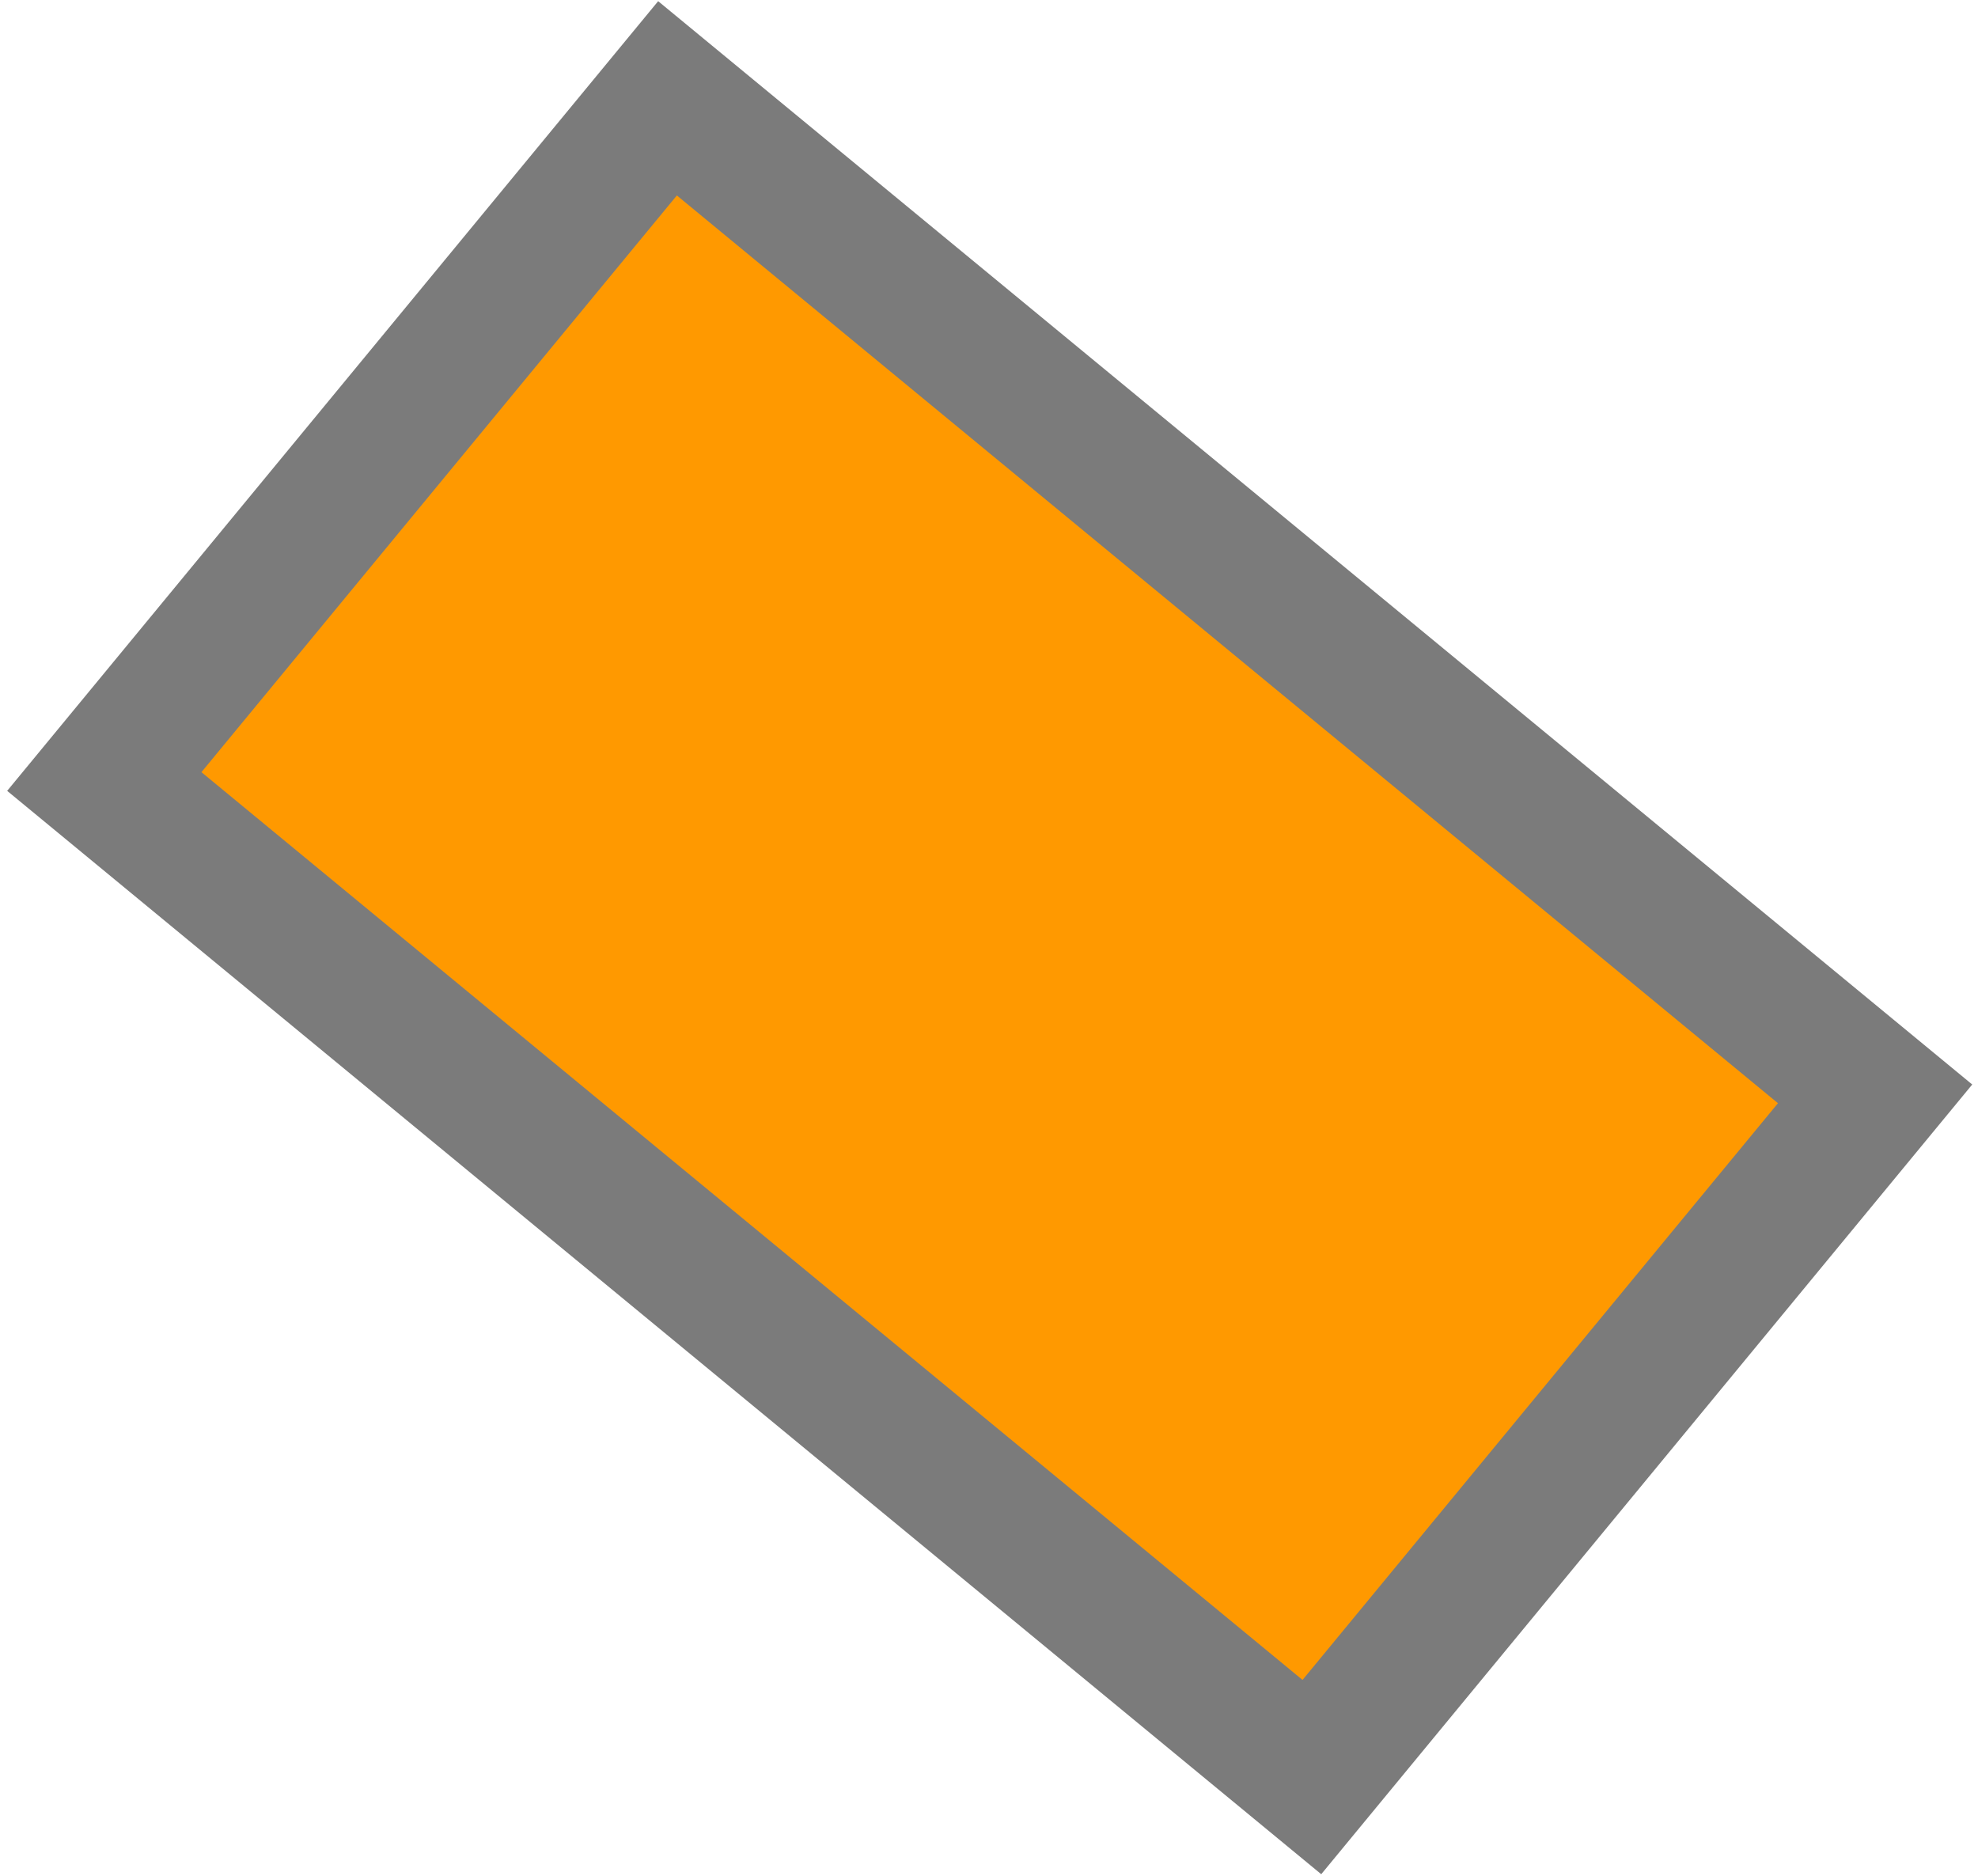
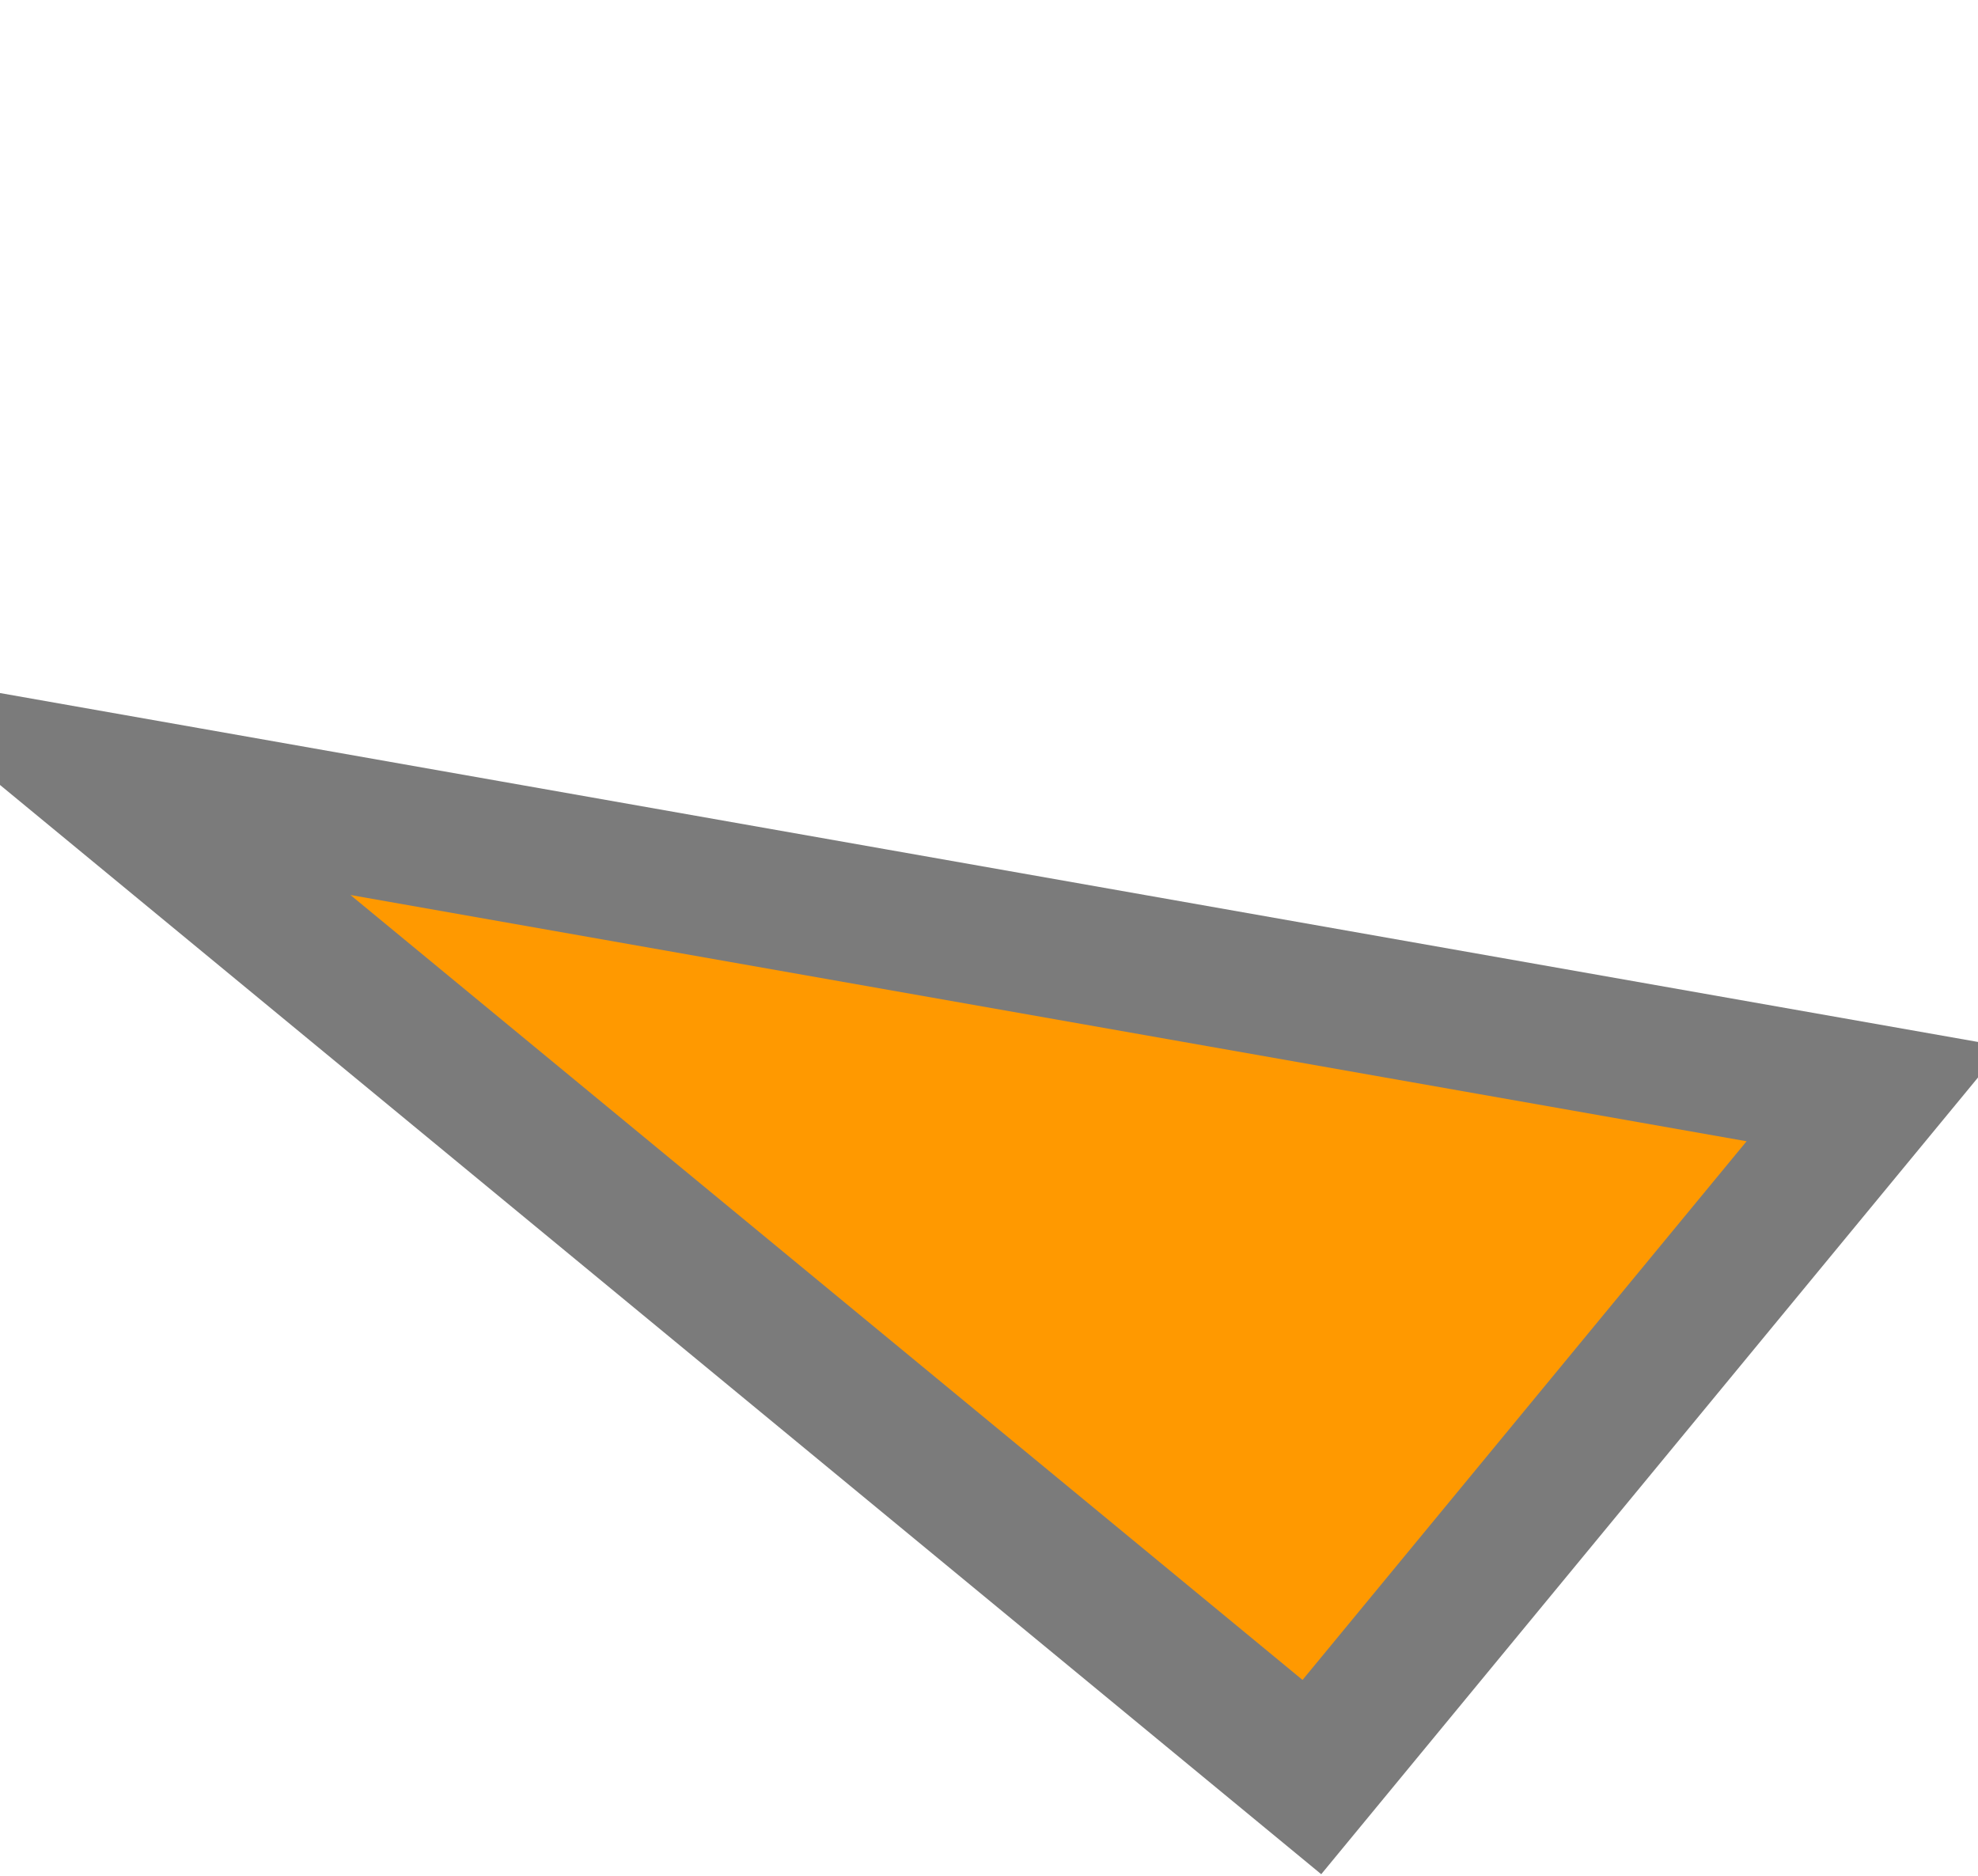
<svg xmlns="http://www.w3.org/2000/svg" width="194" height="184" viewBox="0 0 194 184" fill="none">
-   <path d="M183.907 107.281L65.469 9.642L10.23 76.647L128.668 174.287L183.907 107.281Z" fill="#FF9900" stroke="#7B7B7B" stroke-width="13.535" stroke-miterlimit="22.926" />
+   <path d="M183.907 107.281L10.23 76.647L128.668 174.287L183.907 107.281Z" fill="#FF9900" stroke="#7B7B7B" stroke-width="13.535" stroke-miterlimit="22.926" />
</svg>